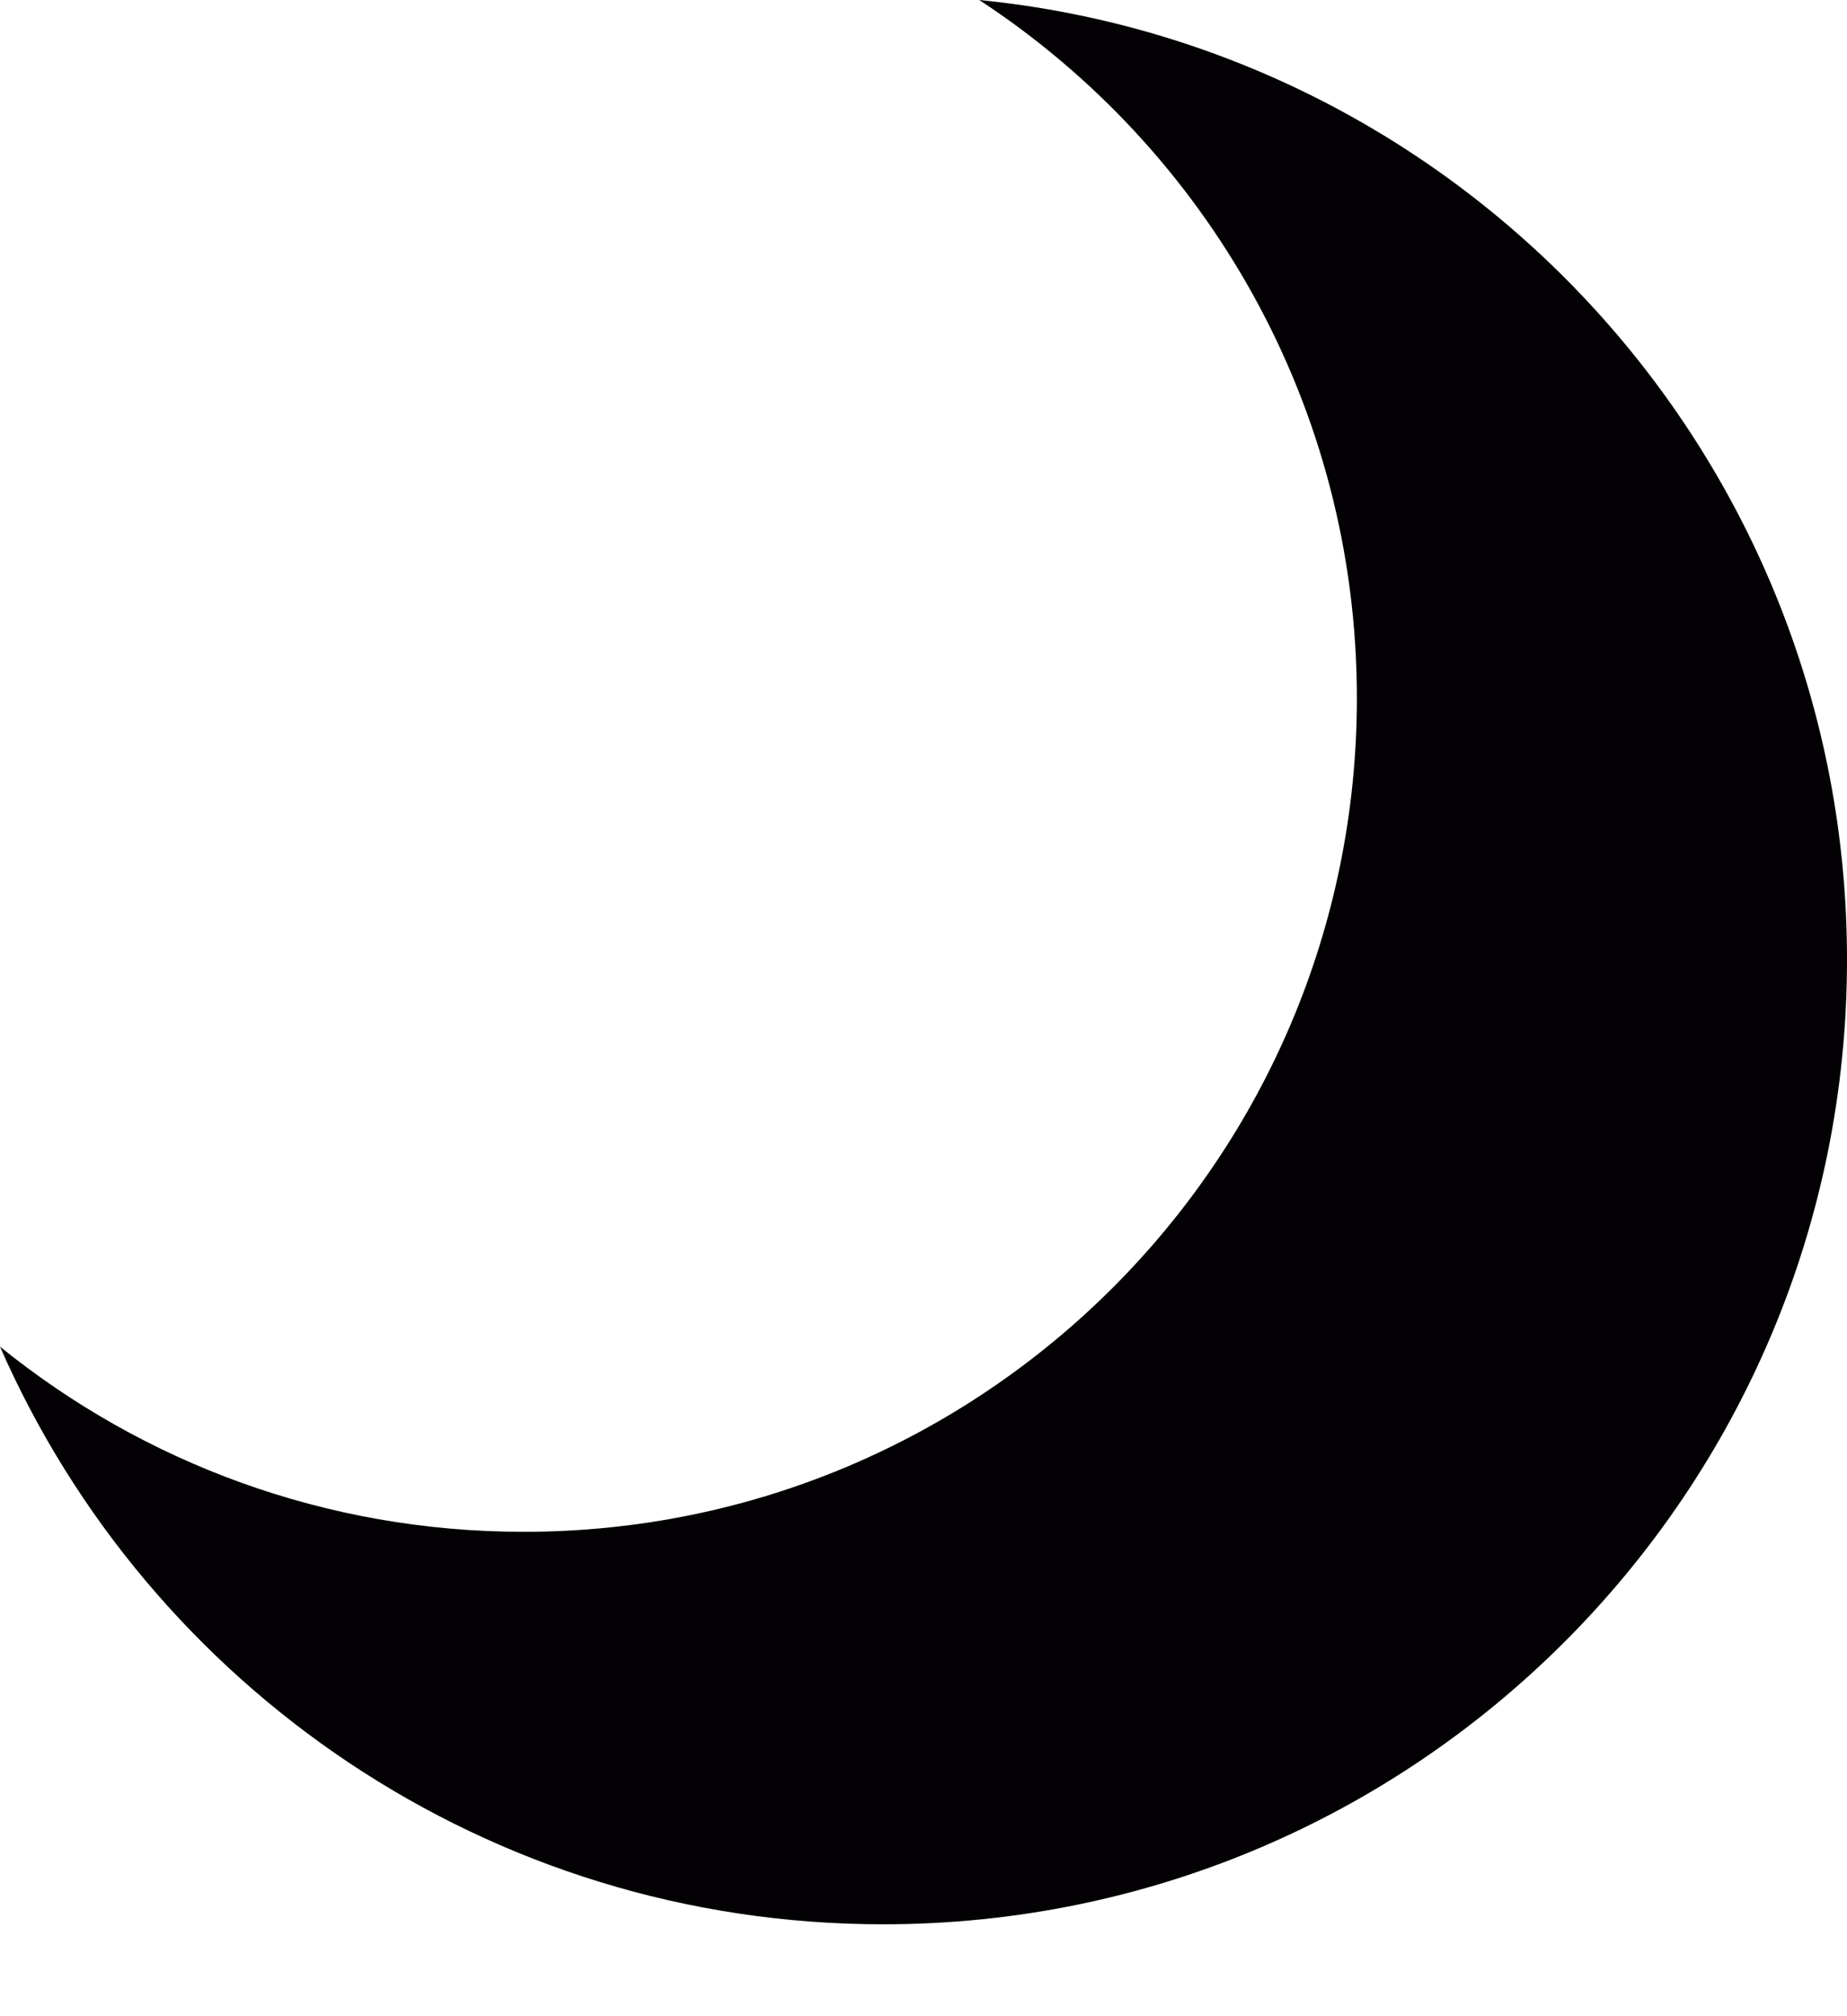
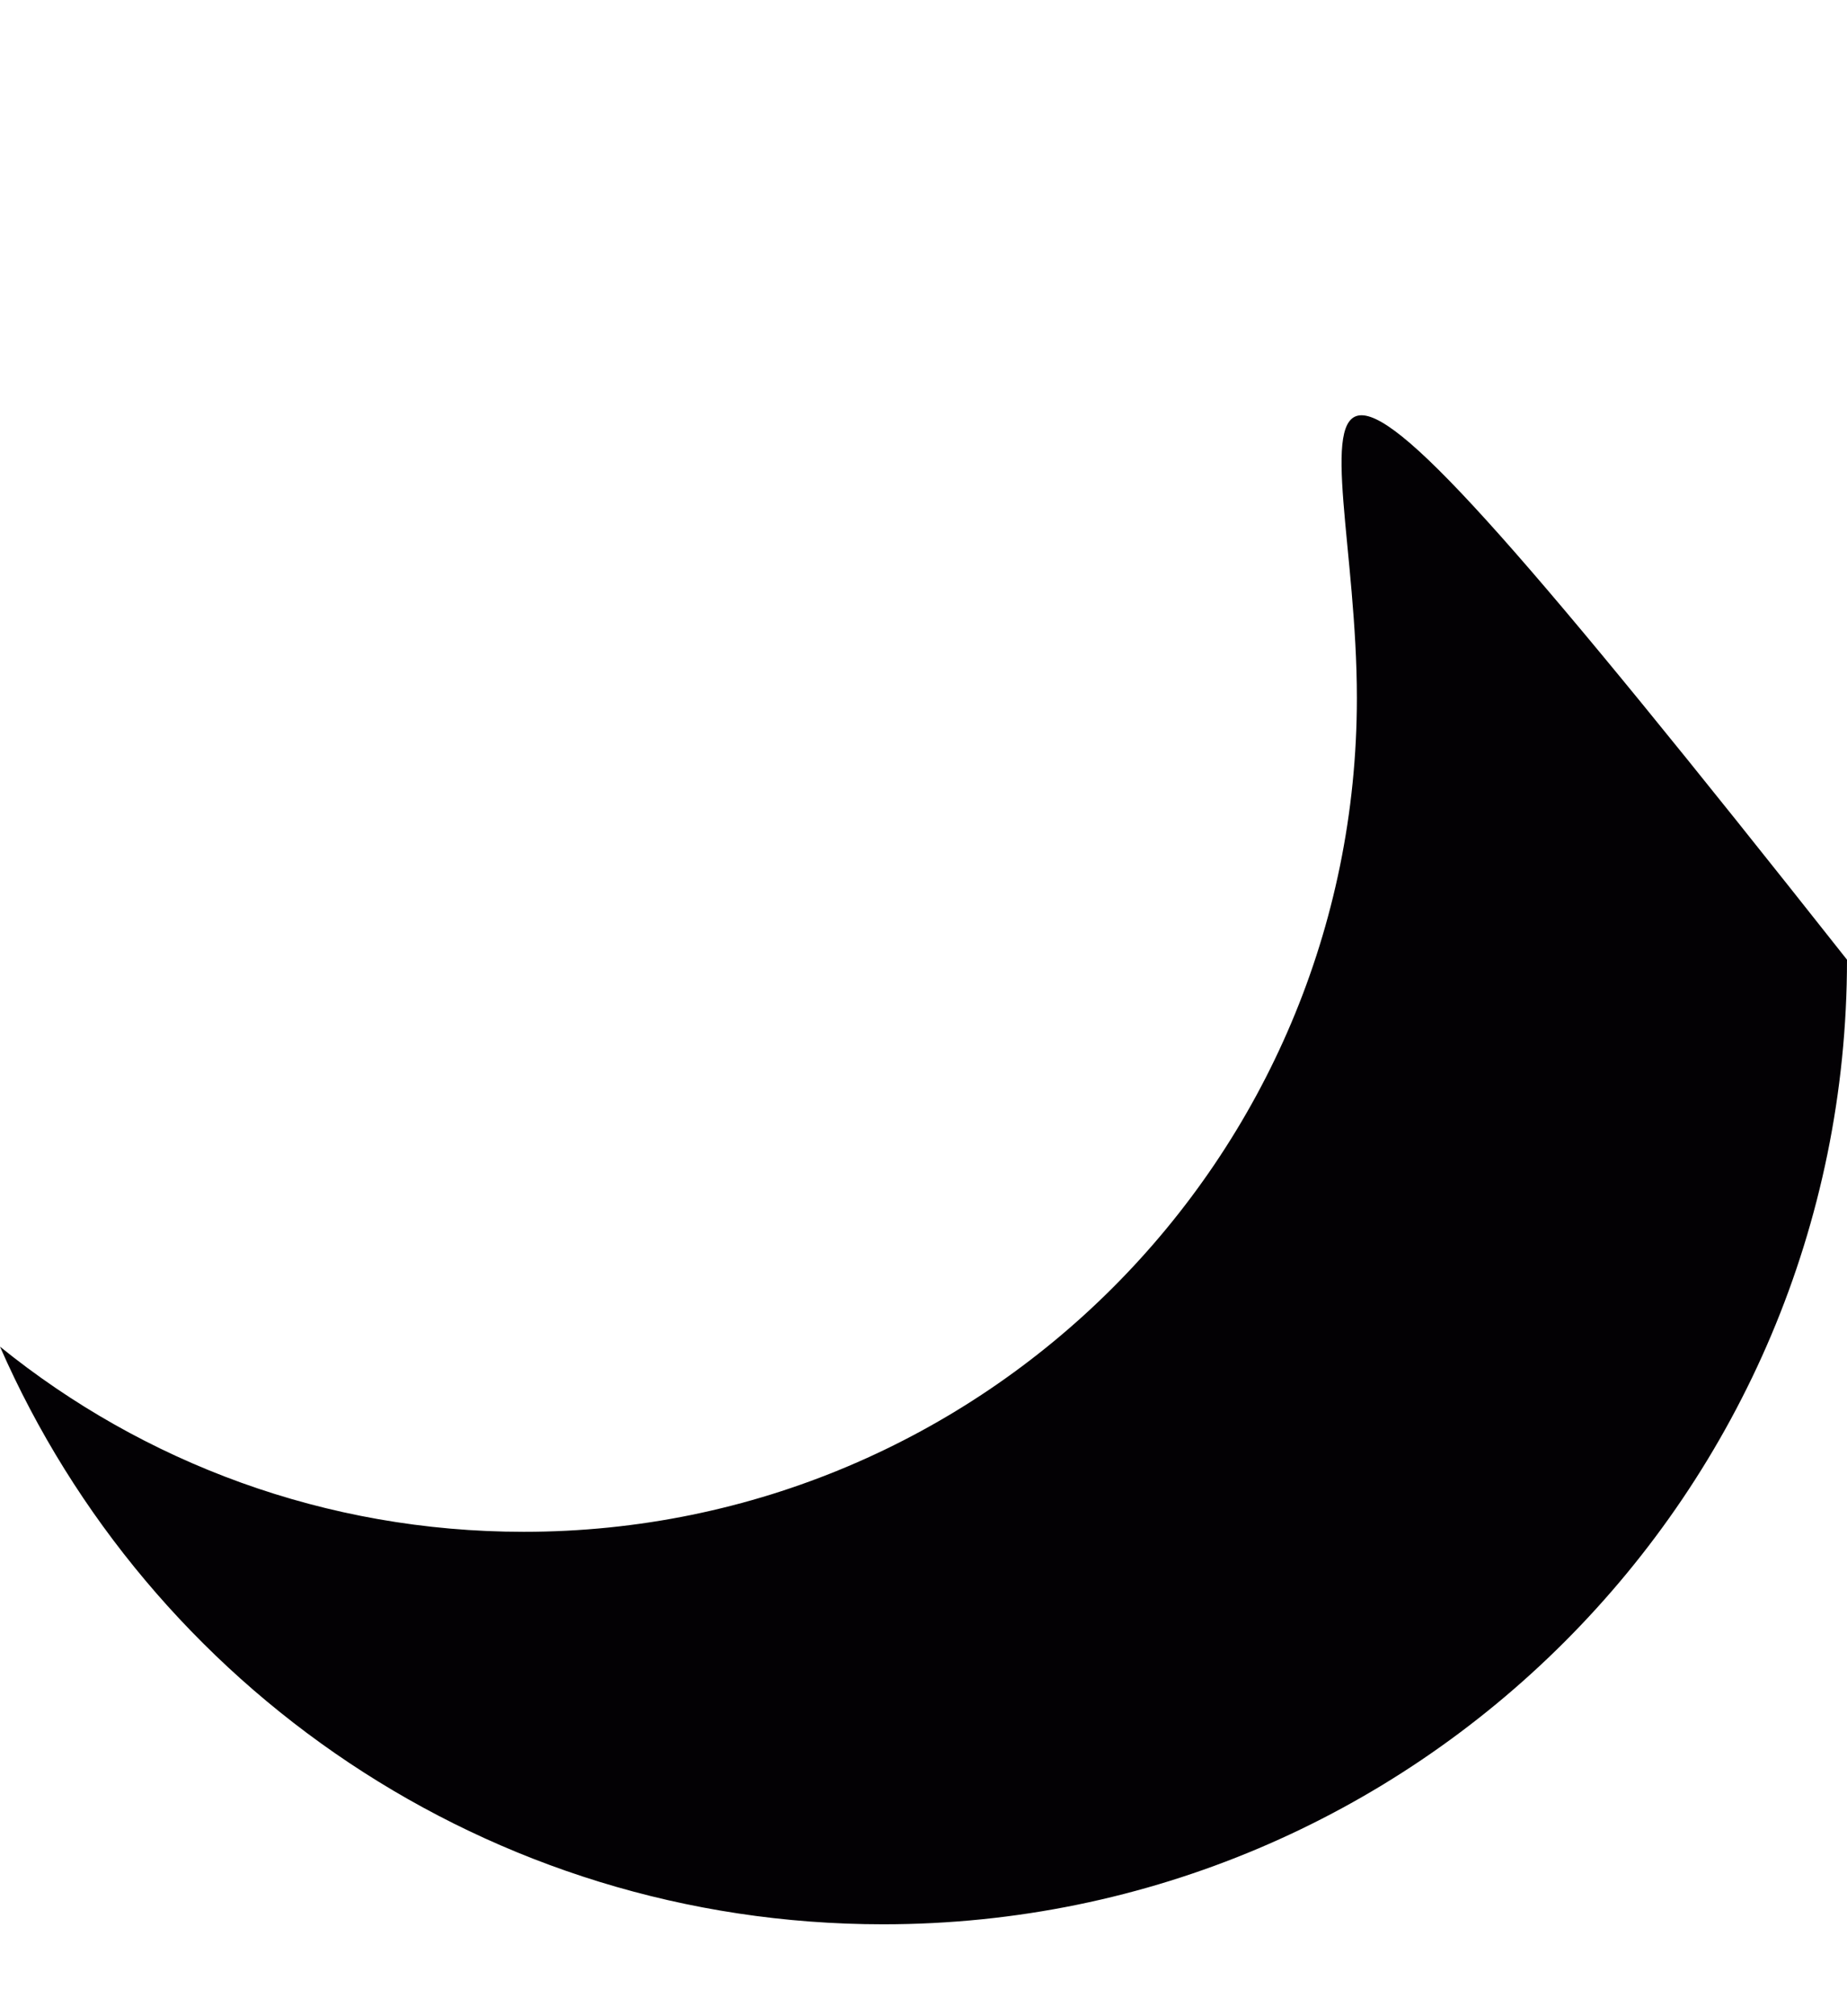
<svg xmlns="http://www.w3.org/2000/svg" width="11" height="12" viewBox="0 0 11 12" fill="none">
-   <path d="M0 8.015C0.887 10.039 2.908 11.453 5.26 11.453C8.43 11.453 11 8.882 11 5.712C11 2.735 8.733 0.287 5.832 0C7.186 0.886 8.081 2.416 8.081 4.155C8.081 6.896 5.859 9.117 3.119 9.117C1.937 9.117 0.852 8.704 0 8.015Z" fill="#030104" />
+   <path d="M0 8.015C0.887 10.039 2.908 11.453 5.26 11.453C8.43 11.453 11 8.882 11 5.712C7.186 0.886 8.081 2.416 8.081 4.155C8.081 6.896 5.859 9.117 3.119 9.117C1.937 9.117 0.852 8.704 0 8.015Z" fill="#030104" />
</svg>